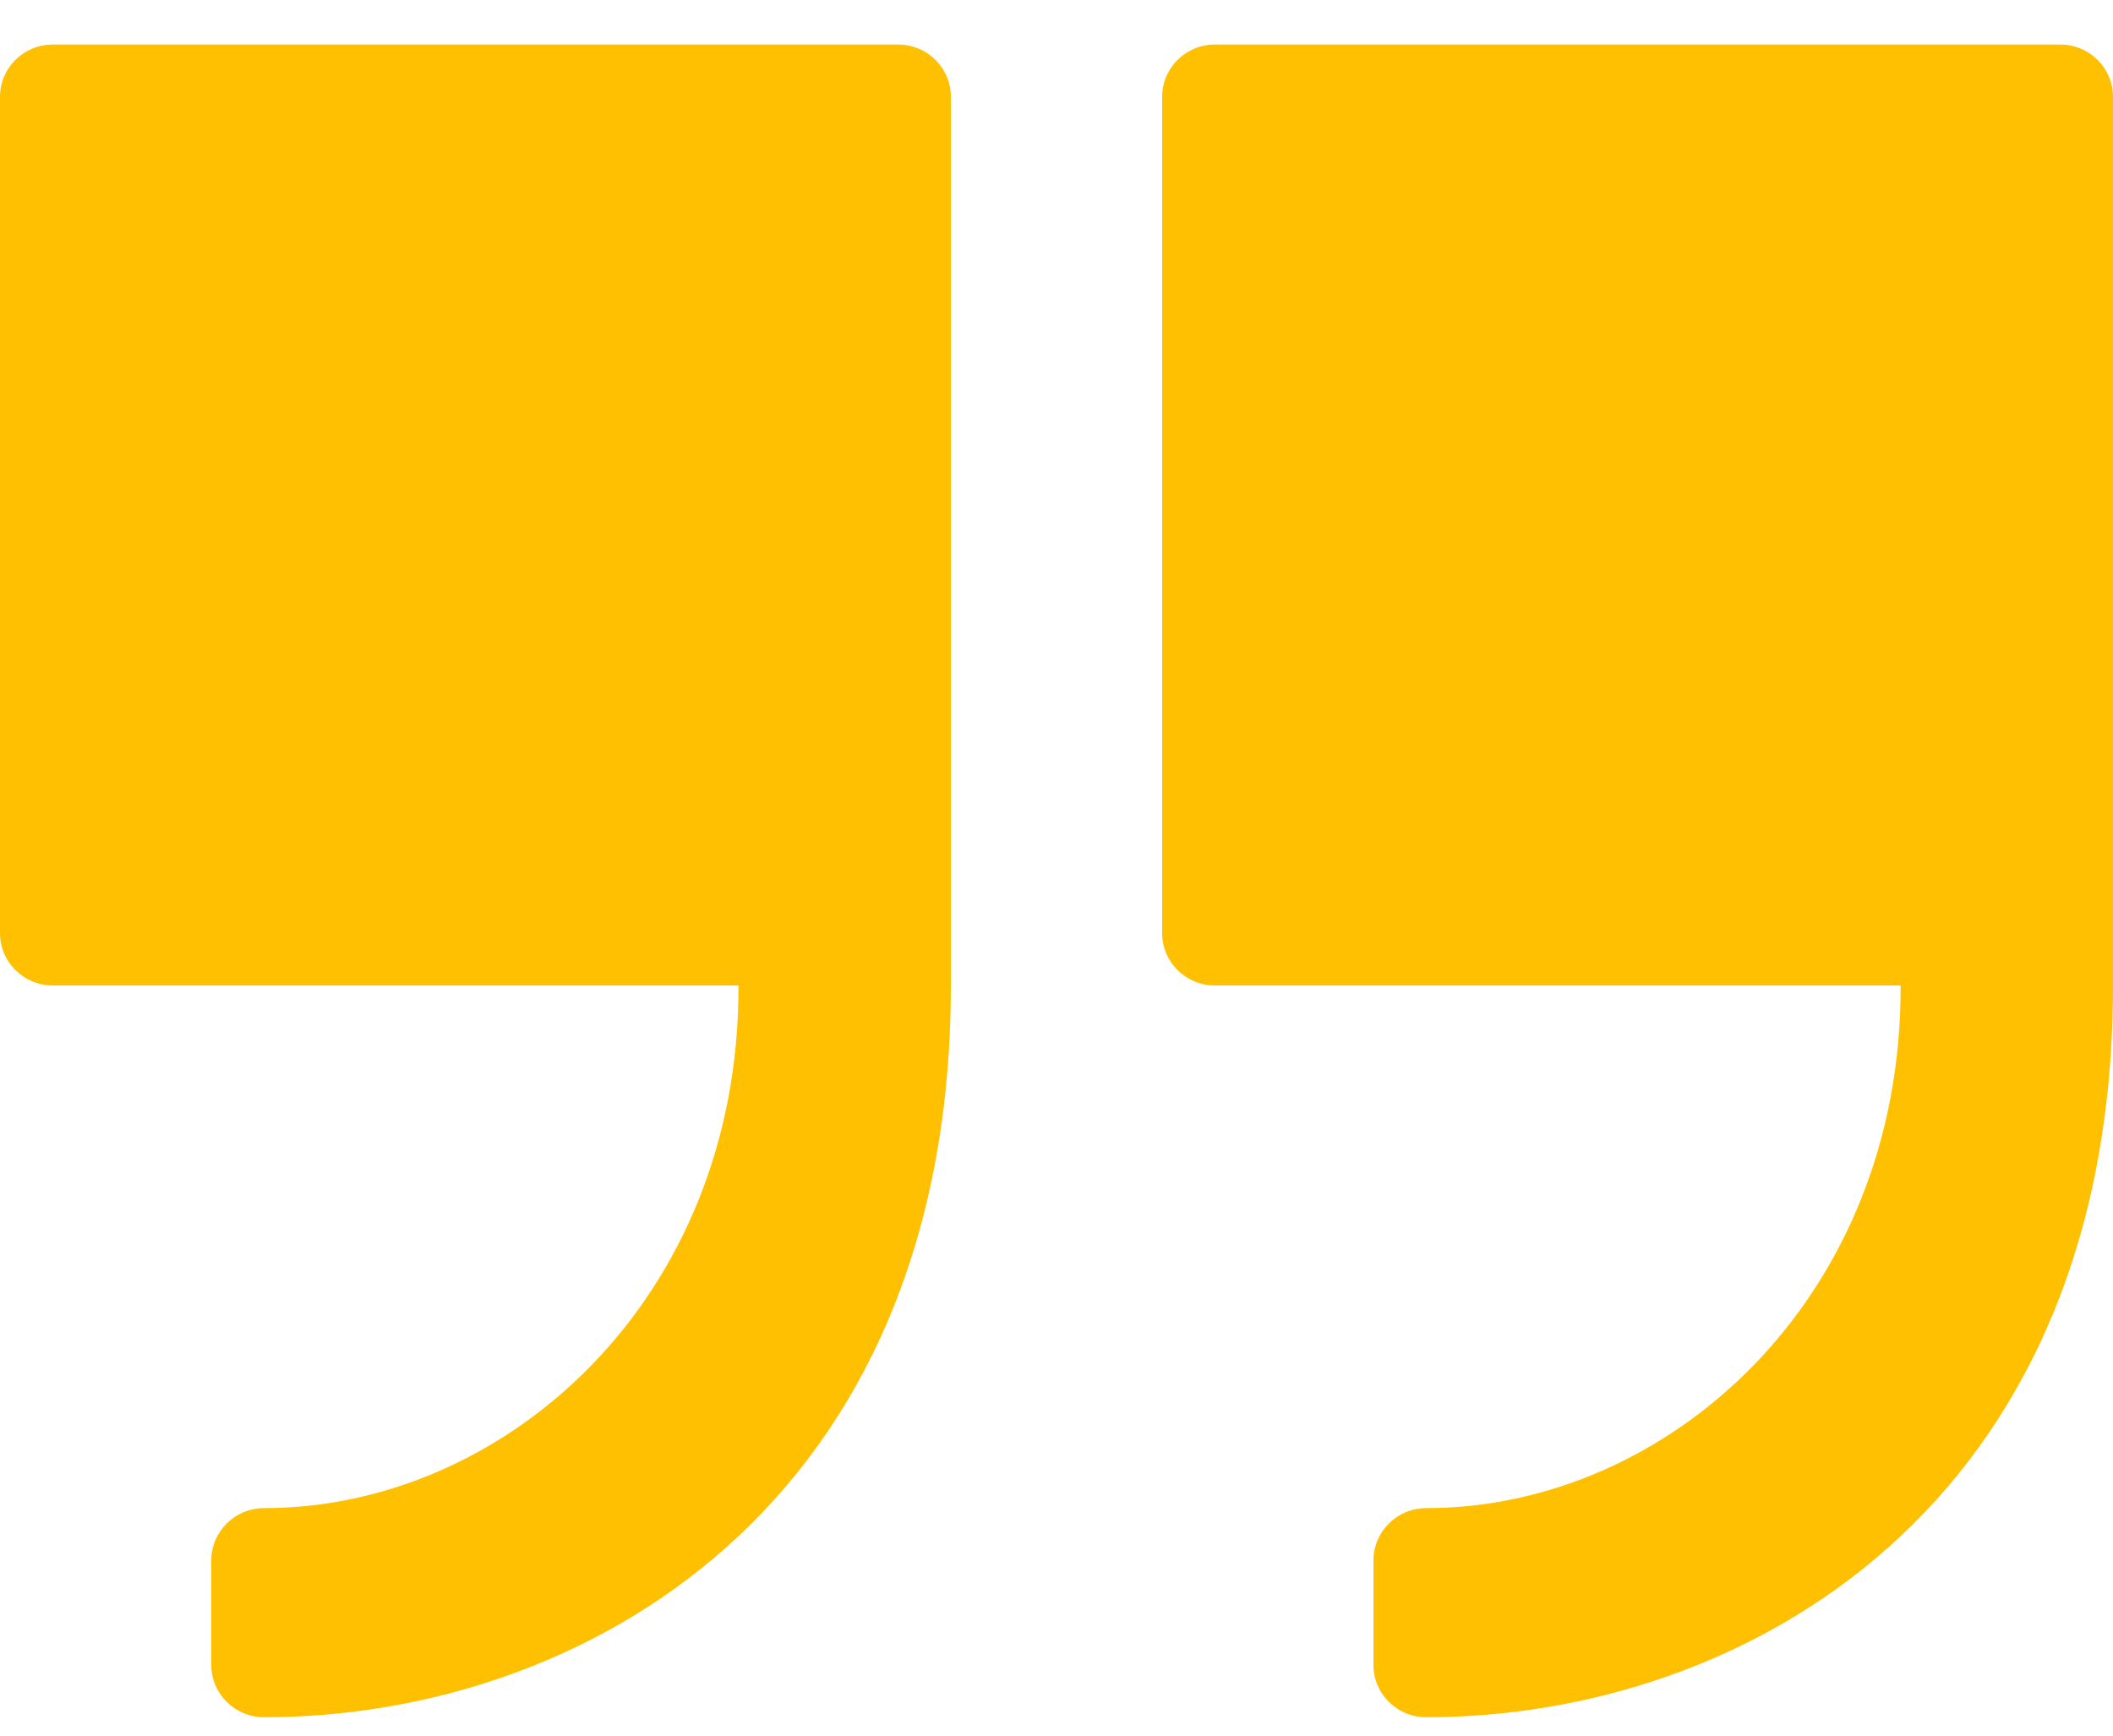
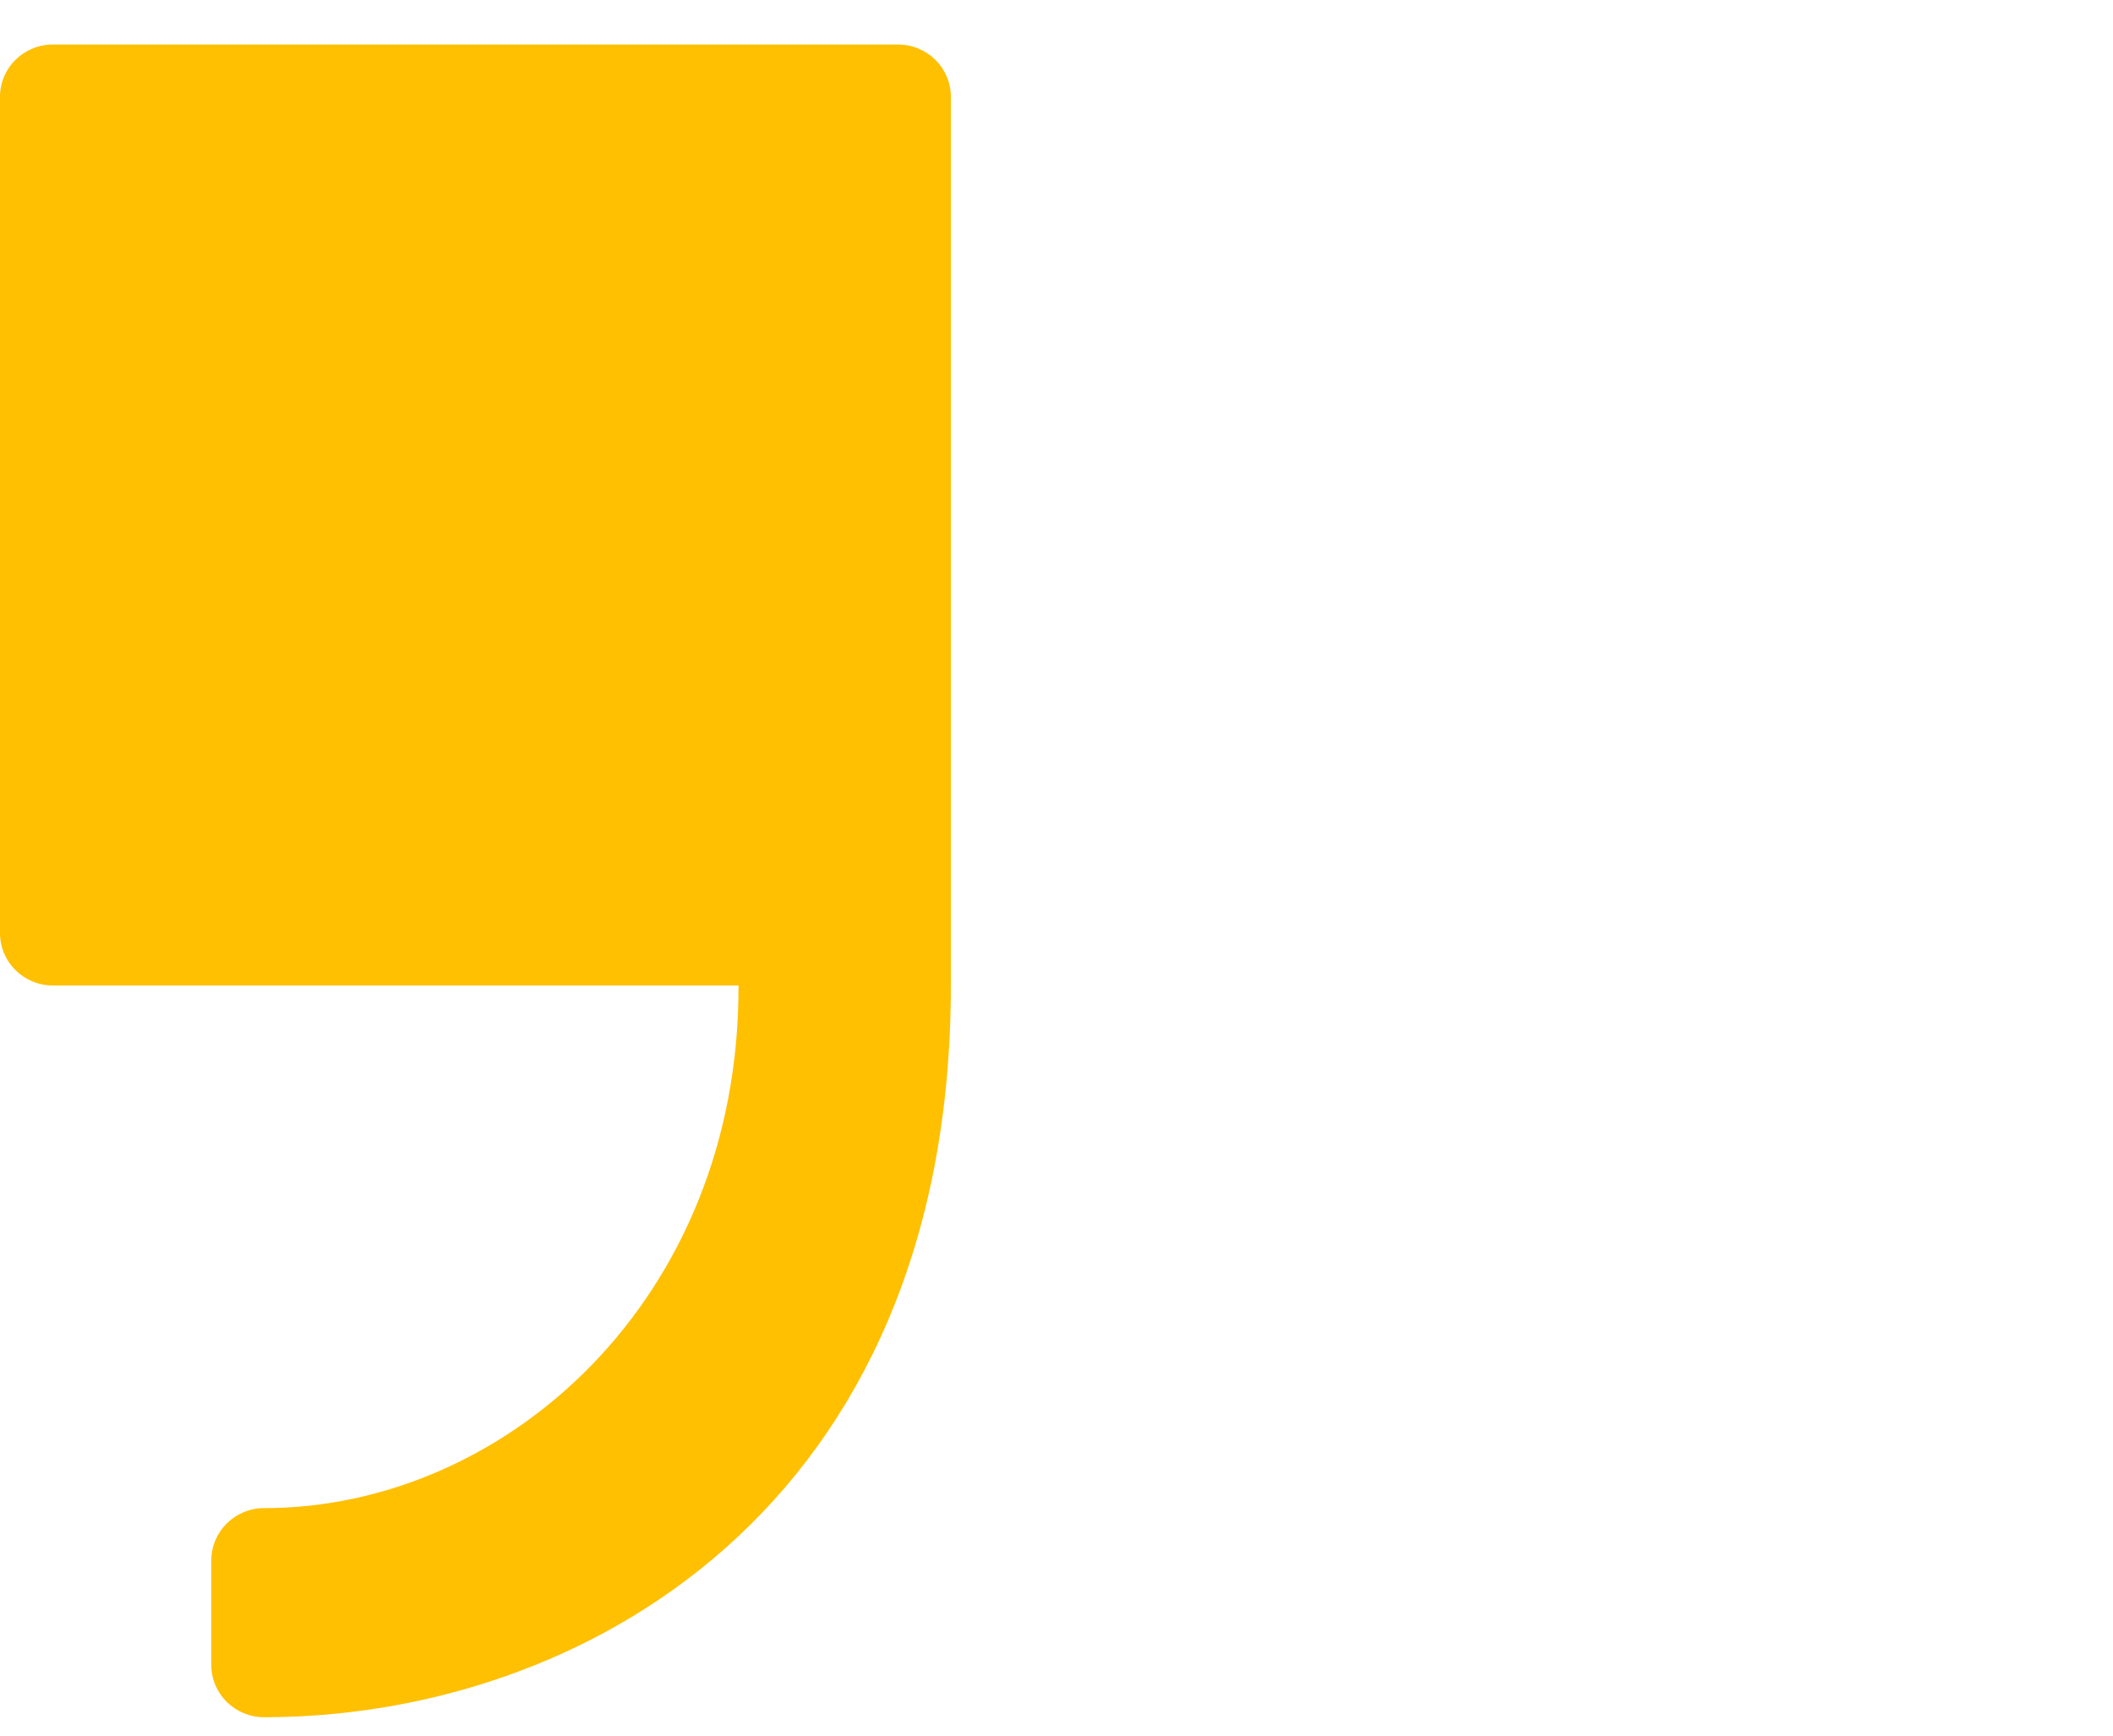
<svg xmlns="http://www.w3.org/2000/svg" width="28" height="23" viewBox="0 0 28 23" fill="none">
  <path d="M11.9 0.59H0.7C0.313 0.59 0 0.9 0 1.283V12.366C0 12.748 0.313 13.059 0.7 13.059H9.786C9.8 17.215 6.701 19.985 3.5 19.985C3.113 19.985 2.8 20.296 2.8 20.678V22.064C2.8 22.446 3.113 22.756 3.5 22.756C7.698 22.756 12.6 19.985 12.6 13.059V1.283C12.6 0.9 12.287 0.59 11.9 0.59Z" fill="#FFC001" />
-   <path d="M27.3 0.59H16.1C15.713 0.59 15.4 0.9 15.4 1.283V12.366C15.4 12.748 15.713 13.059 16.1 13.059H25.186C25.2 17.215 22.101 19.985 18.9 19.985C18.513 19.985 18.2 20.296 18.2 20.678V22.064C18.2 22.446 18.513 22.756 18.9 22.756C23.098 22.756 28 19.985 28 13.059V1.283C28 0.9 27.687 0.59 27.3 0.59Z" fill="#FFC001" />
</svg>